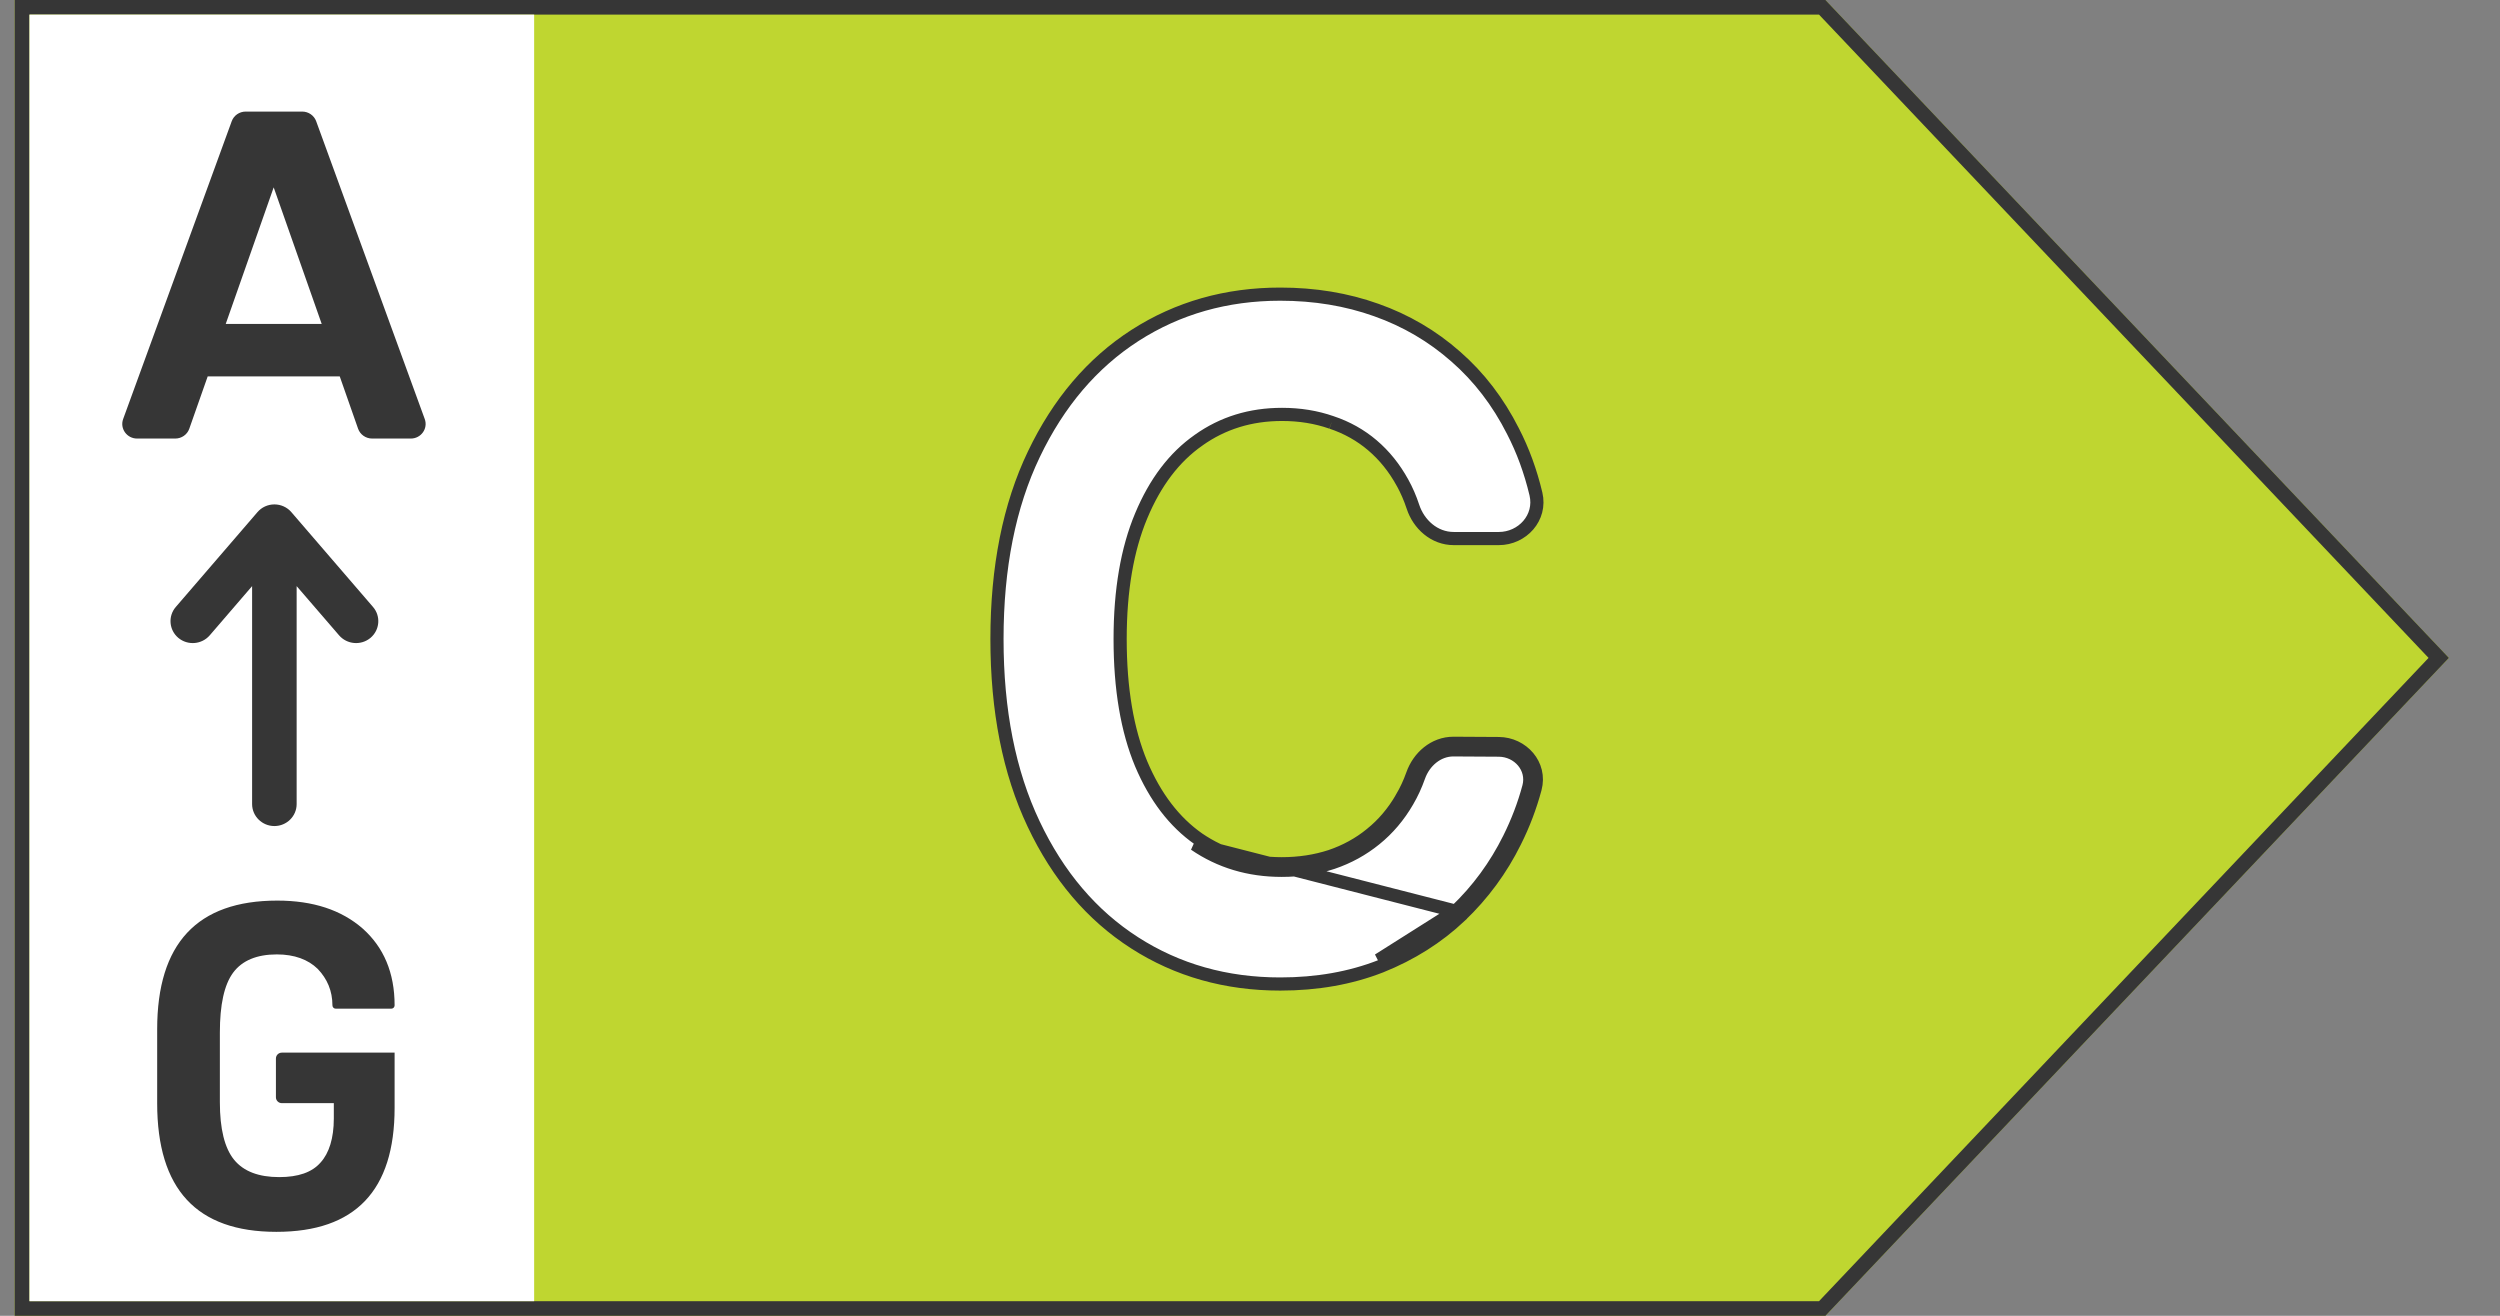
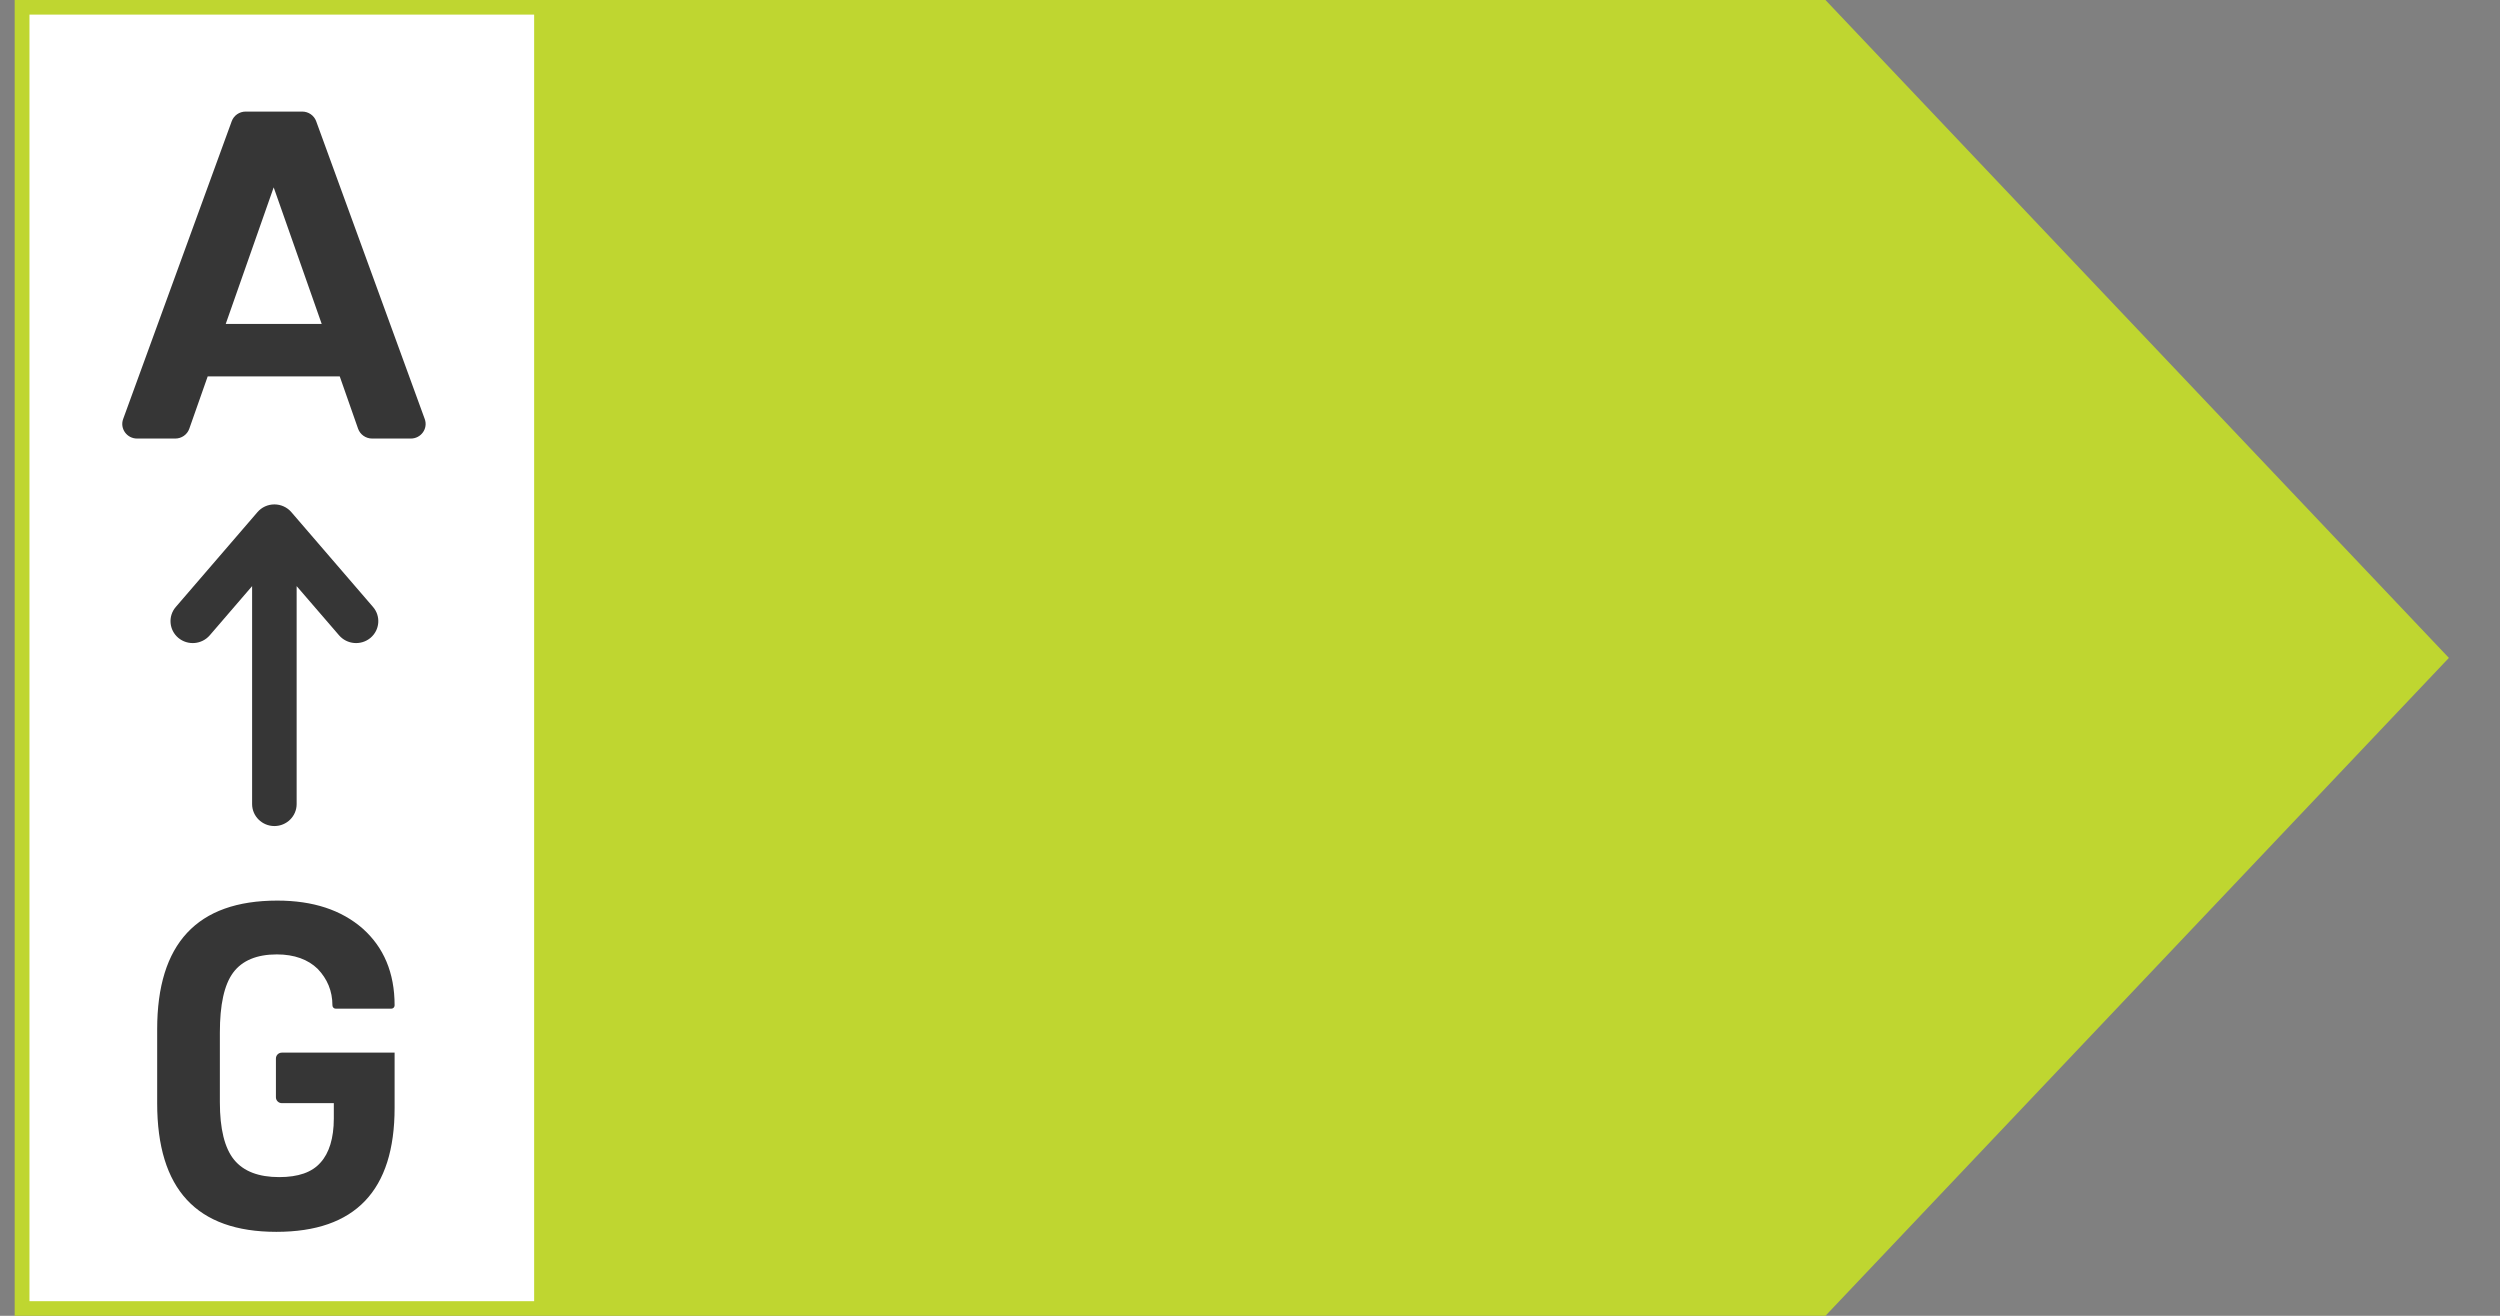
<svg xmlns="http://www.w3.org/2000/svg" width="38" height="20" viewBox="0 0 38 20" fill="none">
  <rect x="0" y="0" width="38" height="20" fill="#808080" stroke="none" />
  <path d="M0.223 0H27.747L37.223 10L27.747 20H0.223V10V0Z" fill="#BFD630" />
-   <path fill-rule="evenodd" clip-rule="evenodd" d="M27.649 0.222H0.448V19.778H27.649L36.914 10L27.649 0.222ZM27.747 0H0.223V20H27.747L37.223 10L27.747 0Z" fill="#363636" />
  <path d="M0.448 0.222H8.119V19.778H0.448V0.222Z" fill="white" />
  <path d="M5.164 5.721H3.157L2.877 6.517C2.846 6.606 2.76 6.666 2.664 6.666H2.084C1.928 6.666 1.819 6.514 1.872 6.369L3.522 1.843C3.554 1.755 3.639 1.696 3.734 1.696H4.594C4.689 1.696 4.774 1.755 4.806 1.843L6.456 6.369C6.509 6.514 6.4 6.666 6.244 6.666H5.657C5.56 6.666 5.475 6.606 5.443 6.517L5.164 5.721ZM4.89 4.924L4.16 2.848L3.431 4.924H4.89Z" fill="#363636" />
  <path d="M2.389 16.768C2.389 18.076 2.988 18.724 4.201 18.724C5.399 18.724 5.998 18.098 5.998 16.839V16H4.284C4.234 16 4.194 16.04 4.194 16.089V16.679C4.194 16.728 4.234 16.768 4.284 16.768H5.074V17.003C5.074 17.301 5.002 17.529 4.872 17.671C4.742 17.82 4.533 17.892 4.244 17.892C3.934 17.892 3.703 17.806 3.558 17.628C3.414 17.451 3.342 17.159 3.342 16.754V15.694C3.342 15.275 3.407 14.969 3.544 14.784C3.681 14.599 3.905 14.507 4.208 14.507C4.475 14.507 4.684 14.585 4.829 14.727C4.973 14.877 5.053 15.061 5.053 15.282C5.053 15.309 5.075 15.332 5.103 15.332H5.948C5.976 15.332 5.998 15.309 5.998 15.282C5.998 14.784 5.832 14.4 5.515 14.116C5.19 13.831 4.757 13.689 4.215 13.689C2.995 13.689 2.389 14.343 2.389 15.645V16.768Z" fill="#363636" />
  <path fill-rule="evenodd" clip-rule="evenodd" d="M4.171 12.556C3.984 12.556 3.832 12.406 3.832 12.222L3.832 8.909L3.188 9.657C3.067 9.797 2.854 9.815 2.711 9.696C2.569 9.577 2.551 9.366 2.672 9.226L3.913 7.785C3.977 7.71 4.071 7.667 4.171 7.667C4.27 7.667 4.365 7.71 4.429 7.785L5.67 9.226C5.791 9.366 5.773 9.577 5.631 9.696C5.488 9.815 5.275 9.797 5.154 9.657L4.509 8.909L4.509 12.222C4.509 12.406 4.358 12.556 4.171 12.556Z" fill="#363636" />
-   <path d="M23.029 12.79C23.158 12.533 23.259 12.265 23.334 11.987C23.431 11.624 23.138 11.304 22.781 11.302L22.095 11.298C21.798 11.297 21.563 11.511 21.471 11.772C21.426 11.899 21.371 12.017 21.306 12.127L21.306 12.128C21.18 12.346 21.025 12.529 20.841 12.677L20.84 12.678C20.659 12.826 20.453 12.939 20.222 13.017C19.994 13.091 19.748 13.129 19.482 13.129C19.005 13.129 18.584 13.002 18.216 12.751C17.852 12.496 17.561 12.119 17.346 11.611C17.134 11.102 17.026 10.471 17.026 9.714C17.026 8.97 17.134 8.347 17.346 7.841L17.346 7.841C17.559 7.33 17.85 6.949 18.217 6.692L18.218 6.691C18.585 6.43 19.007 6.299 19.487 6.299C19.758 6.299 20.008 6.34 20.239 6.421L20.238 6.421L20.24 6.421C20.473 6.499 20.68 6.615 20.861 6.769C21.043 6.924 21.195 7.113 21.318 7.337L21.319 7.338C21.381 7.451 21.434 7.572 21.477 7.703C21.564 7.968 21.799 8.186 22.097 8.186H22.782C23.139 8.186 23.432 7.87 23.346 7.507C23.264 7.163 23.148 6.846 22.997 6.554C22.771 6.107 22.481 5.729 22.127 5.42C21.773 5.108 21.371 4.872 20.919 4.712C20.468 4.551 19.982 4.471 19.46 4.471C18.641 4.471 17.904 4.68 17.253 5.098C16.602 5.517 16.09 6.12 15.715 6.904C15.34 7.686 15.154 8.624 15.154 9.714C15.154 10.801 15.338 11.738 15.711 12.524C16.082 13.308 16.593 13.911 17.245 14.33C17.896 14.748 18.635 14.957 19.46 14.957C20.018 14.957 20.528 14.867 20.99 14.686L20.99 14.686C21.45 14.502 21.852 14.248 22.197 13.923L22.197 13.922C22.54 13.595 22.818 13.217 23.029 12.79ZM23.029 12.79C23.029 12.79 23.029 12.79 23.029 12.79L22.94 12.745M23.029 12.79C23.029 12.79 23.029 12.79 23.029 12.789L22.94 12.745M22.94 12.745C22.733 13.162 22.463 13.531 22.128 13.85M22.94 12.745C23.065 12.494 23.165 12.233 23.238 11.961C23.315 11.671 23.082 11.404 22.781 11.402L22.094 11.398C21.85 11.397 21.646 11.575 21.565 11.805C21.518 11.938 21.461 12.062 21.393 12.178C21.261 12.406 21.098 12.598 20.904 12.755C20.712 12.911 20.496 13.03 20.254 13.112C20.015 13.19 19.757 13.229 19.482 13.229C18.986 13.229 18.545 13.097 18.16 12.833L22.128 13.85M22.128 13.85C21.793 14.166 21.402 14.414 20.953 14.593L22.128 13.85Z" fill="white" stroke="#363636" stroke-width="0.2" />
</svg>